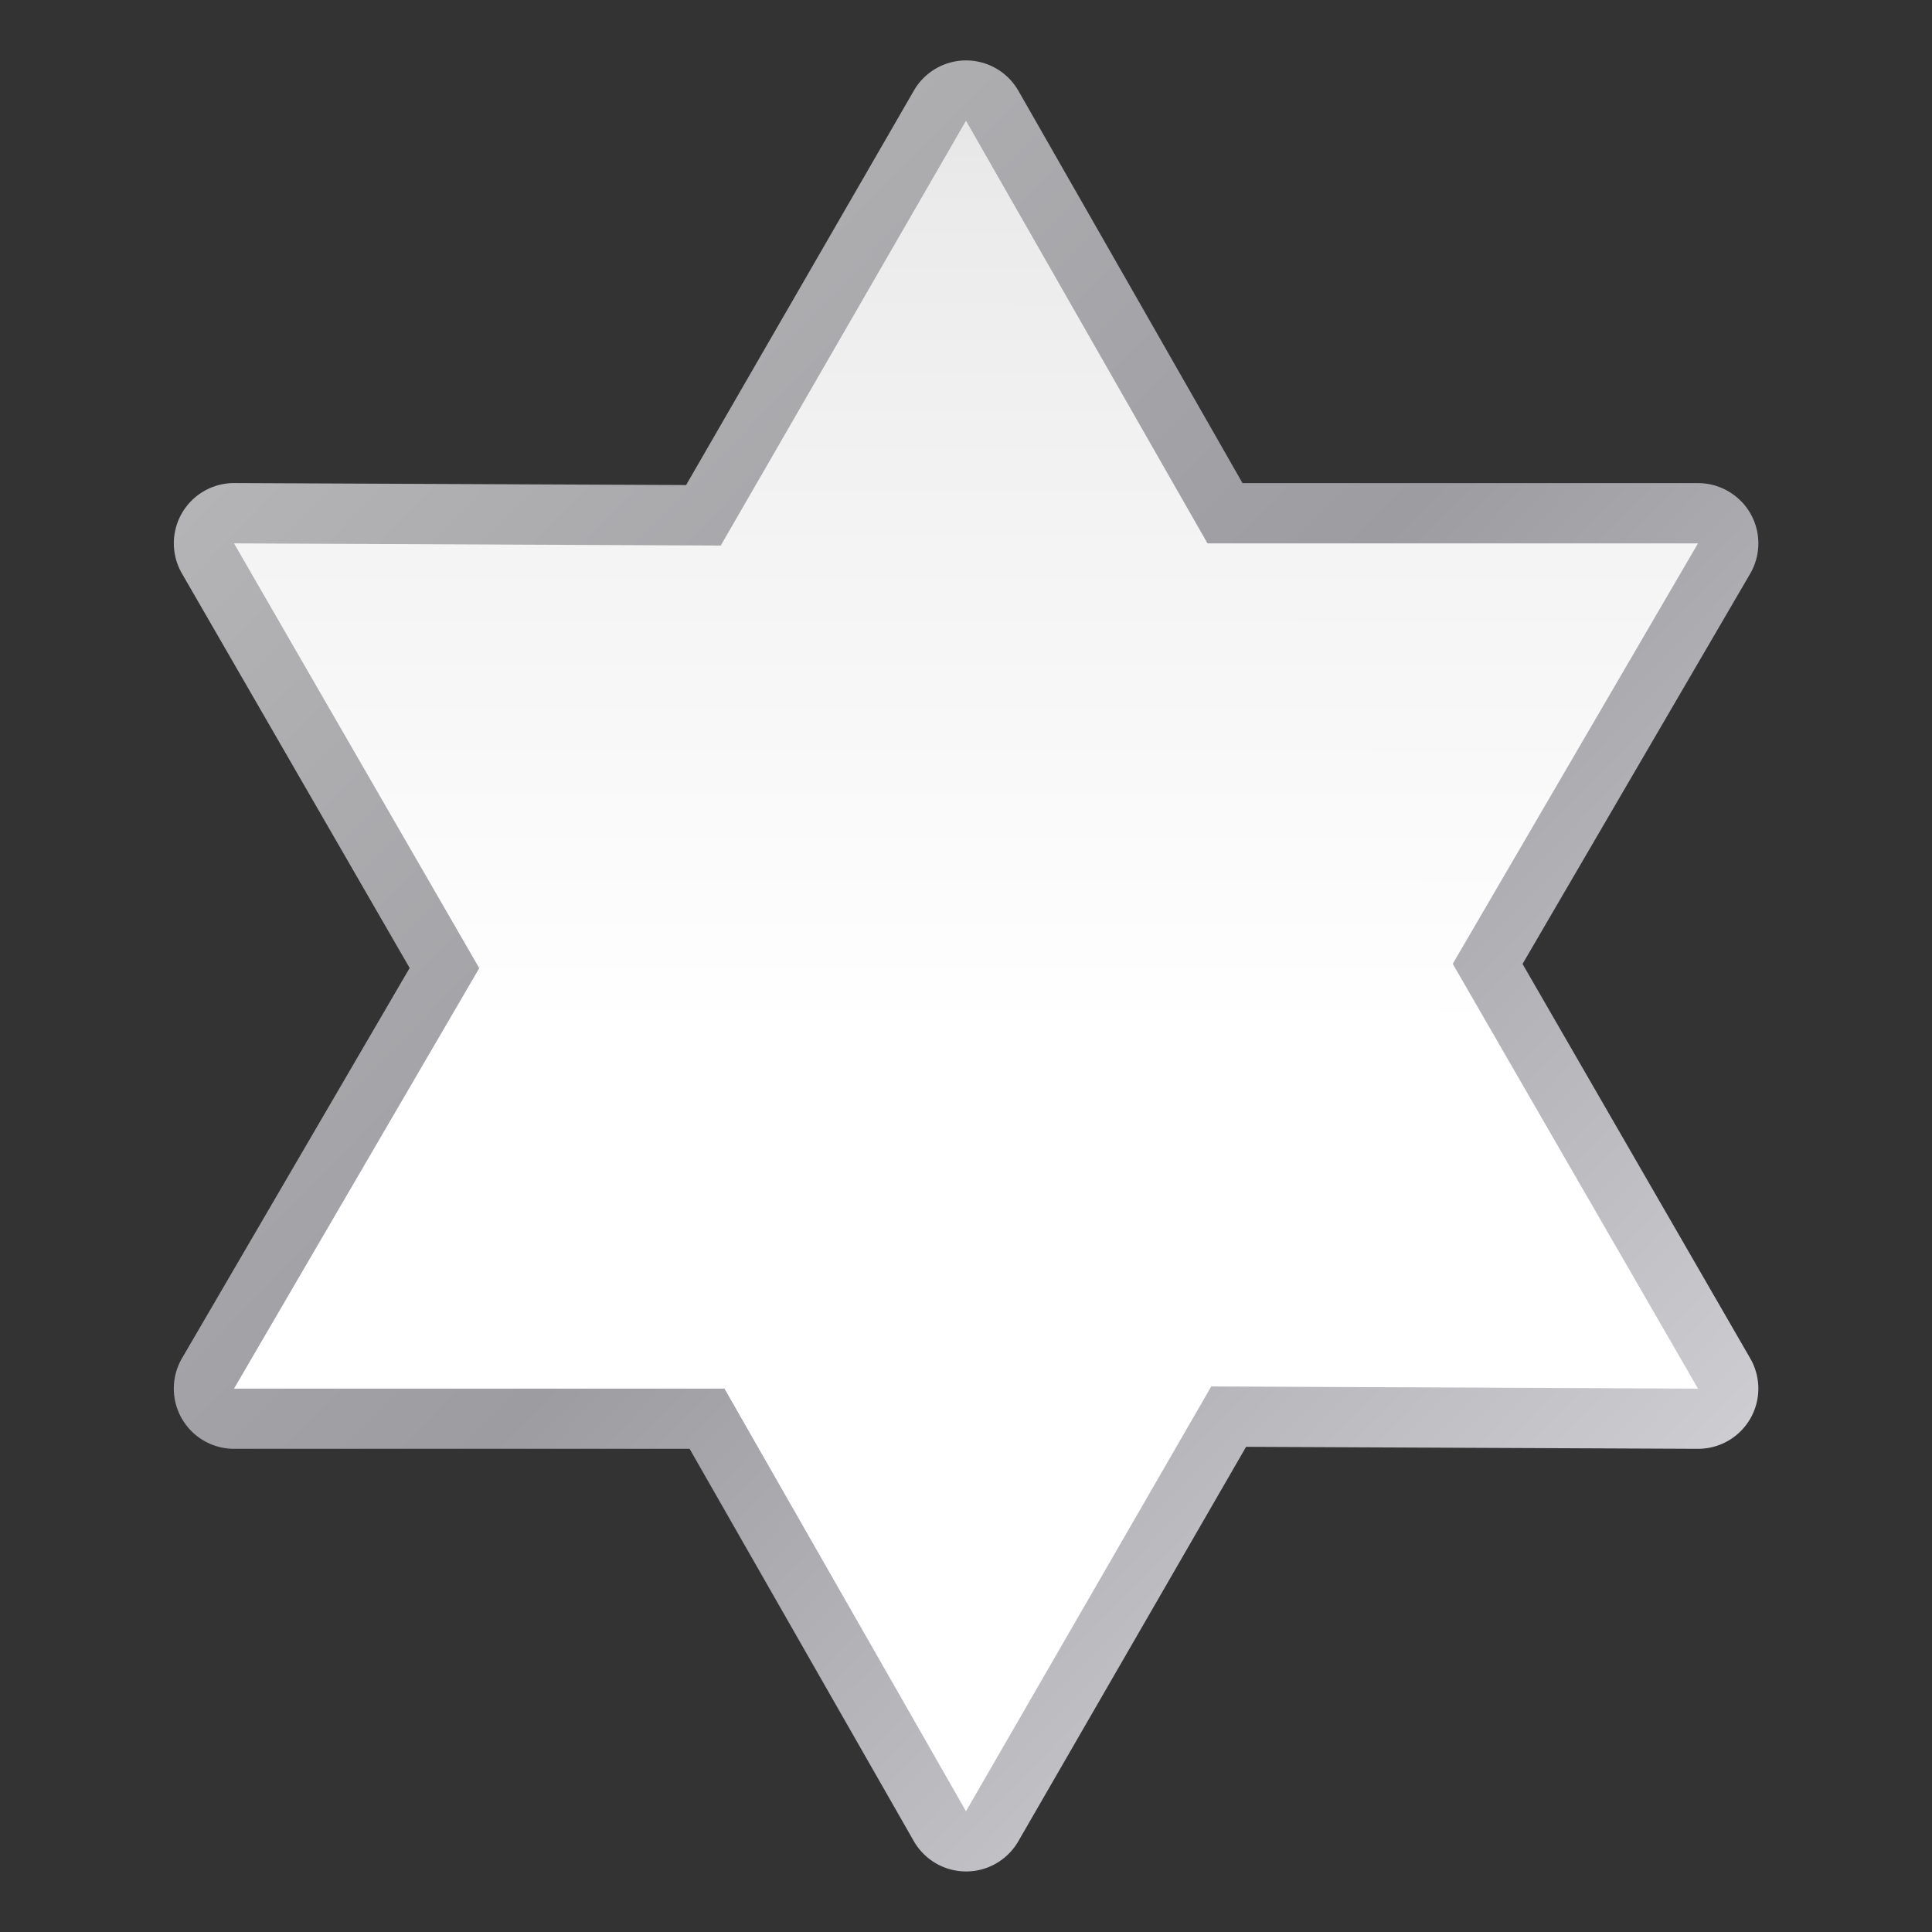
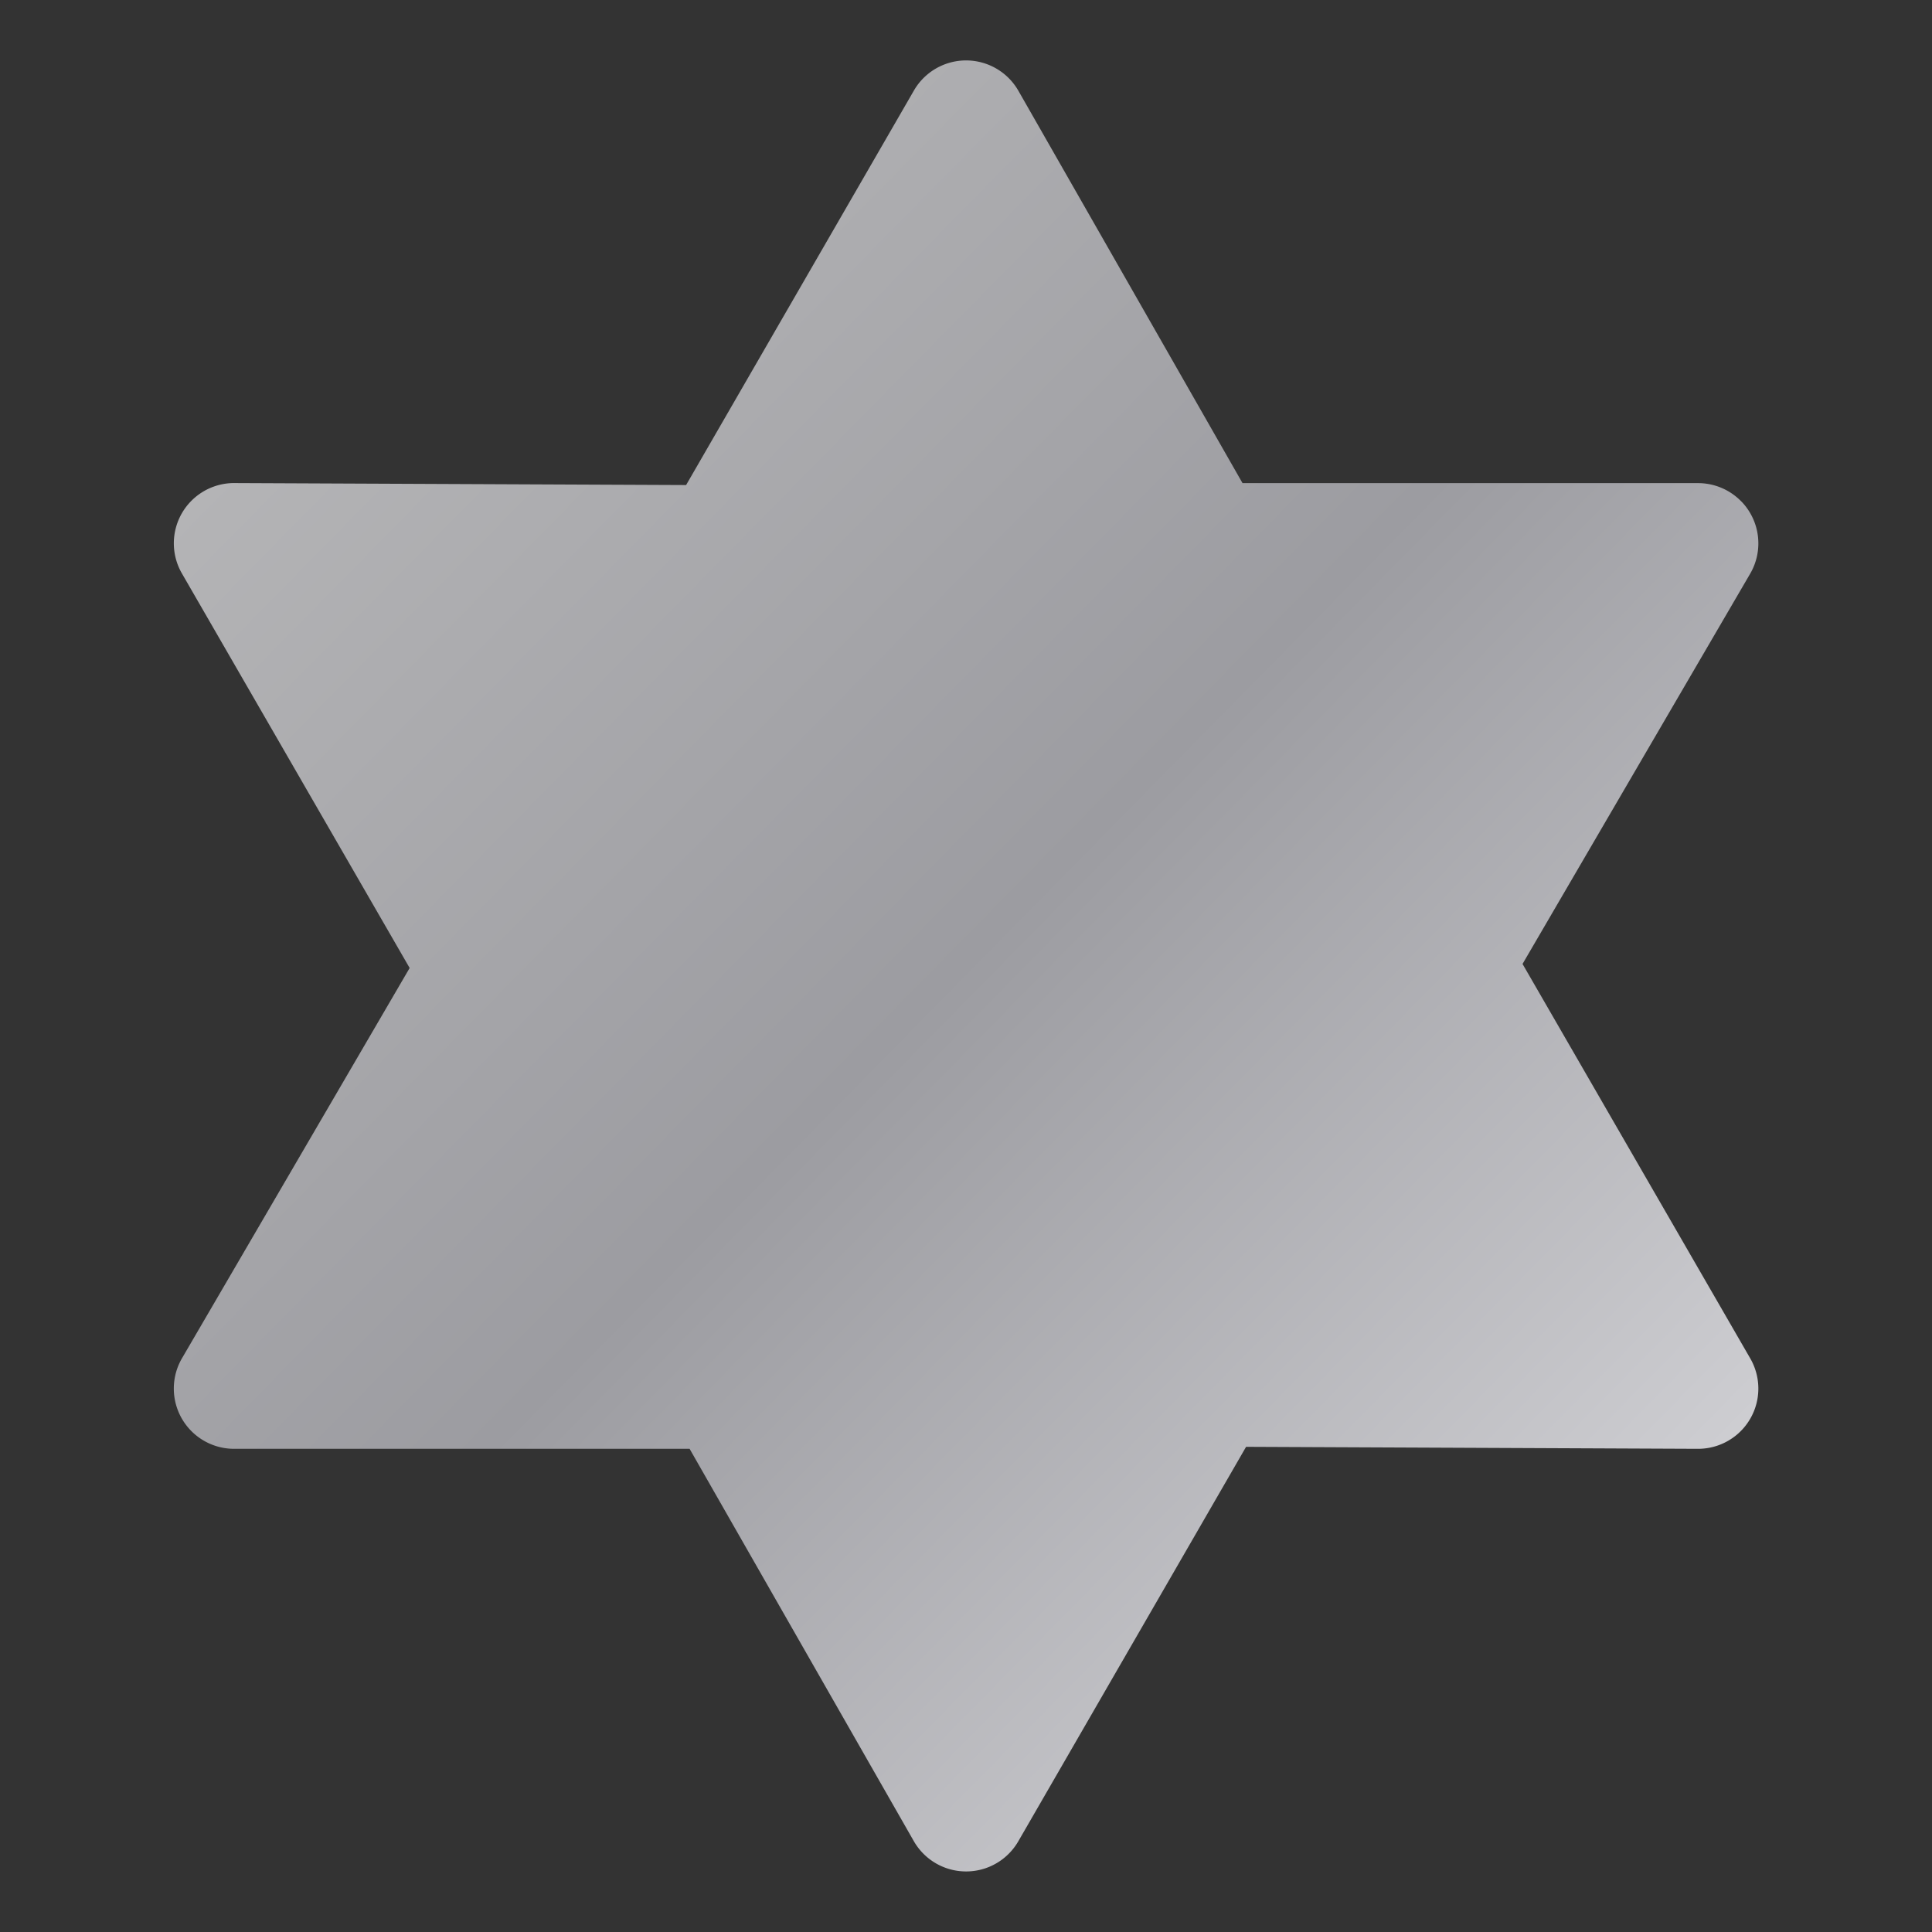
<svg xmlns="http://www.w3.org/2000/svg" height="32" viewBox="0 0 32 32" width="32">
  <rect x="0" y="0" width="32" height="32" fill="#333333" stroke="none" />
  <linearGradient id="a" gradientTransform="matrix(.186 .183 -.183 .186 15.868 -8.659)" gradientUnits="userSpaceOnUse" x1="109.373" x2="23.576" y1="110.658" y2="23.287">
    <stop offset="0" stop-color="#fff" />
    <stop offset=".464" stop-color="#fff" />
    <stop offset=".778" stop-color="#f1f1f1" />
    <stop offset=".906" stop-color="#eaeaea" />
    <stop offset="1" stop-color="#dfdfdf" />
  </linearGradient>
  <linearGradient id="b" gradientTransform="matrix(.186 .183 -.183 .186 15.868 -8.659)" gradientUnits="userSpaceOnUse" x1="10.785" x2="122.164" y1="66.972" y2="66.972">
    <stop offset="0" stop-color="#b4b4b6" />
    <stop offset=".5" stop-color="#9c9ca1" />
    <stop offset="1" stop-color="#cdcdd1" />
  </linearGradient>
  <g stroke-width=".261">
    <path d="m28.84 8.304a.998.998 0 0 0 -.715-.302l-7.545 0-3.712-6.498a.998.998 0 0 0 -1.731-.004l-3.773 6.534-7.483-.033a.998.998 0 0 0 -.868 1.497l3.772 6.535-3.77 6.463a.998.998 0 0 0 .862 1.501l7.545 0 3.713 6.497a.998.998 0 0 0 1.731.004l3.773-6.534 7.483.033a.998.998 0 0 0 .868-1.497l-3.772-6.534 3.77-6.463a.998.998 0 0 0 -.147-1.199z" fill="url(#b)" />
-     <path d="m16 30-4-7h-8.124l4.062-6.964-4.062-7.036 8.062.036 4.062-7.036 4 7 8.124-0-4.062 6.964 4.062 7.036-8.062-.036z" fill="url(#a)" />
  </g>
</svg>